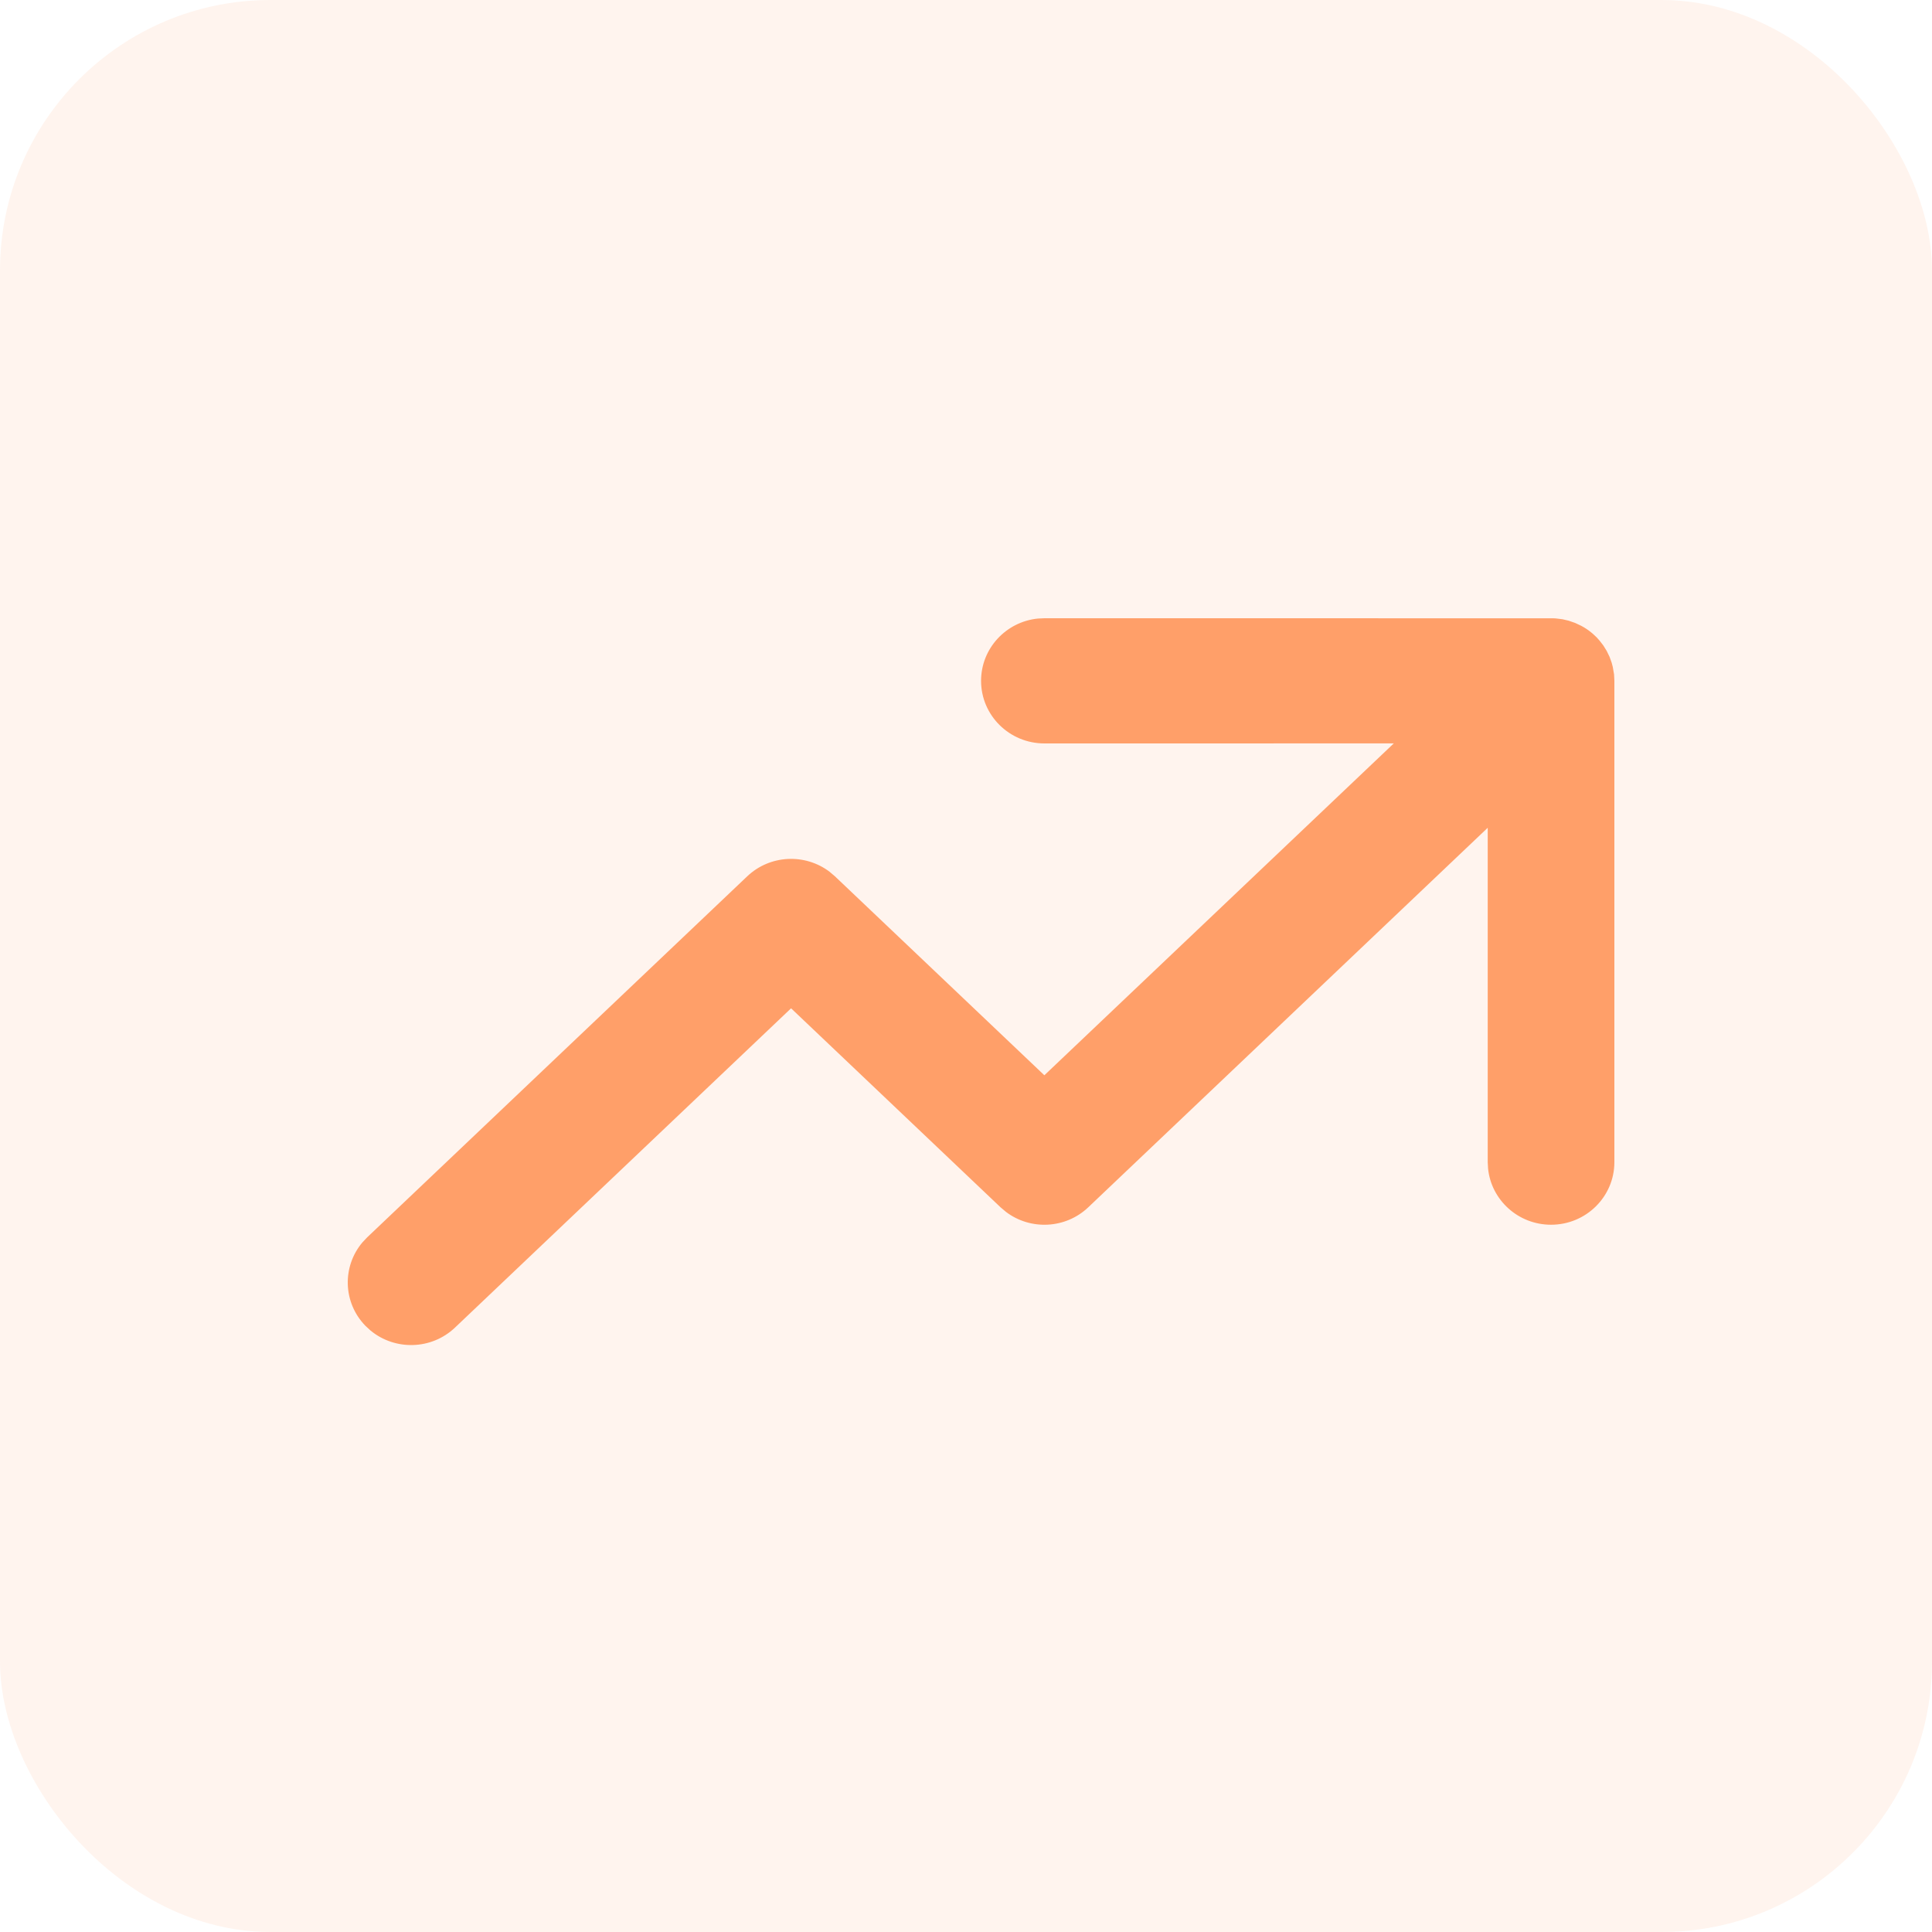
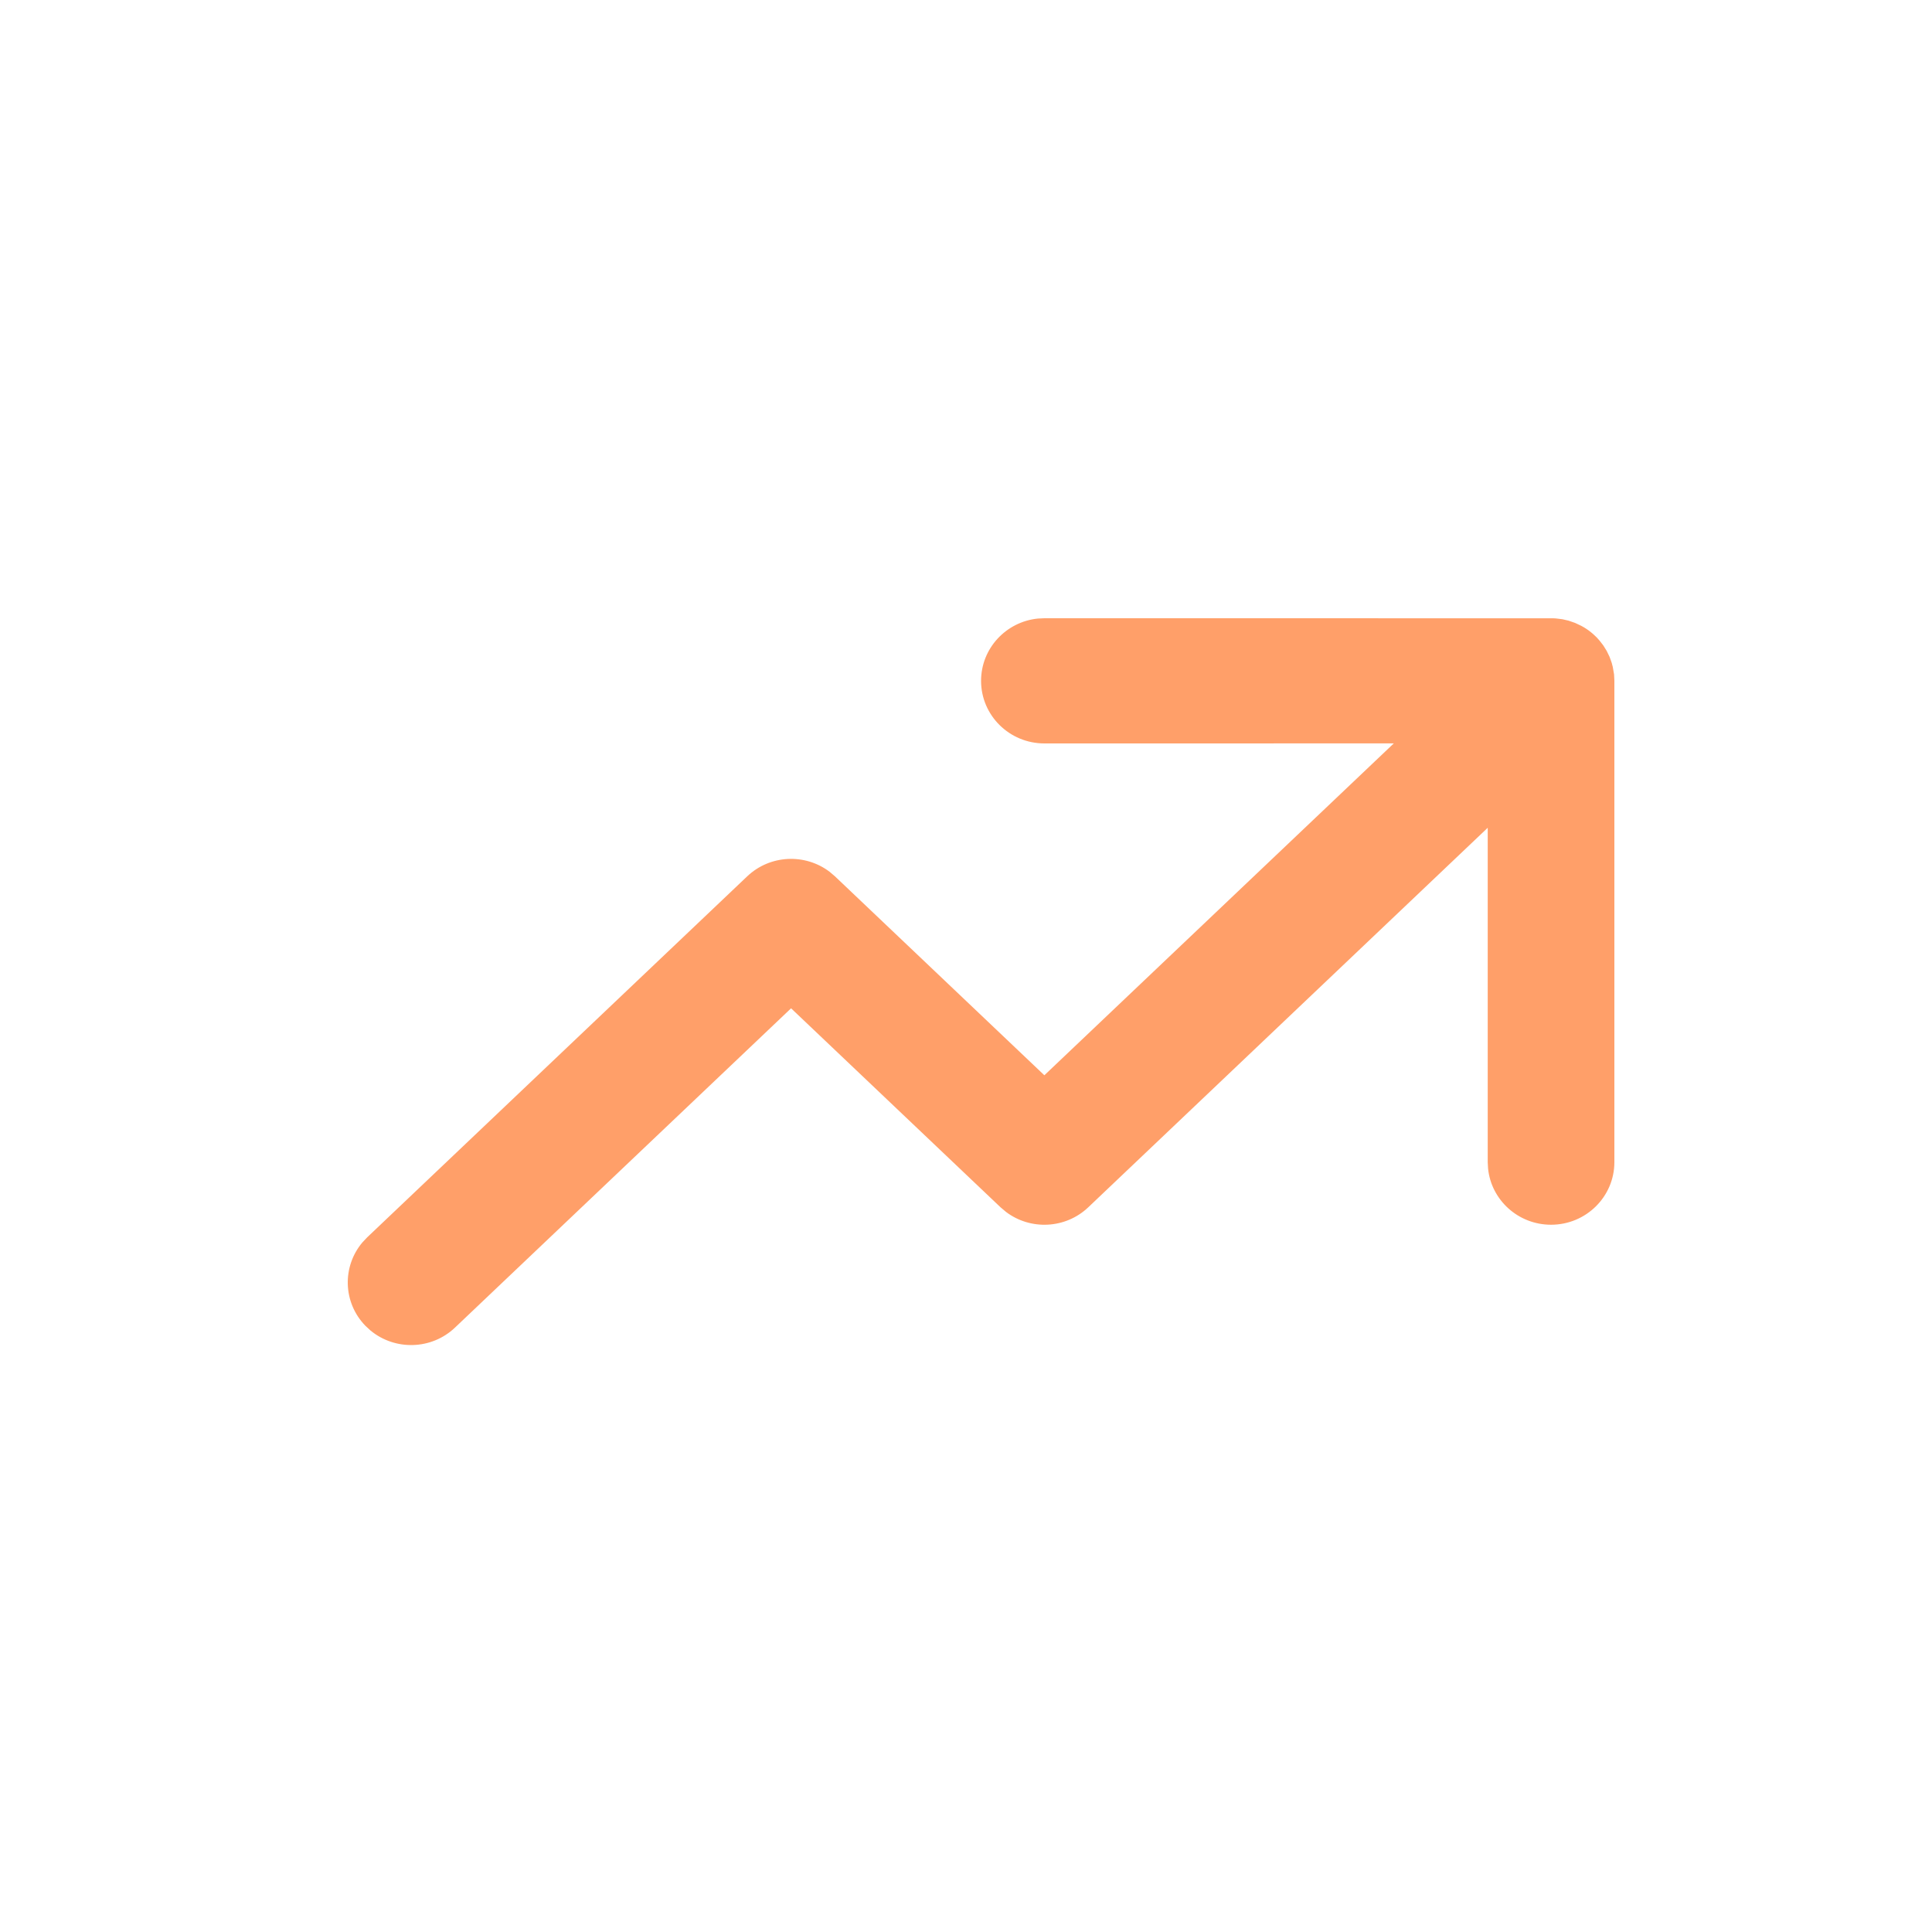
<svg xmlns="http://www.w3.org/2000/svg" width="50" height="50" viewBox="0 0 50 50" fill="none">
-   <rect width="50" height="50" rx="7" fill="#FF9F69" fill-opacity="0.11" />
  <path fill-rule="evenodd" clip-rule="evenodd" d="M40.922 16.196L40.995 16.237C41.081 16.288 41.162 16.349 41.239 16.417L41.323 16.497L41.394 16.576L41.494 16.705L41.582 16.847L41.656 17L41.71 17.151L41.739 17.261L41.772 17.454L41.78 17.62V30.076C41.78 30.971 41.046 31.696 40.141 31.696C39.292 31.696 38.594 31.058 38.511 30.242L38.502 30.076L38.502 21.423L28.165 31.244C27.576 31.804 26.669 31.844 26.035 31.364L25.893 31.244L20.473 26.095L11.775 34.358C11.166 34.937 10.221 34.957 9.588 34.433L9.457 34.312C8.872 33.71 8.851 32.777 9.381 32.151L9.503 32.022L19.337 22.68C19.926 22.12 20.833 22.08 21.468 22.56L21.609 22.68L27.028 27.828L36.071 19.239L27.029 19.24C26.124 19.24 25.39 18.515 25.39 17.62C25.39 16.781 26.035 16.091 26.861 16.008L27.029 16L40.192 16.001L40.266 16.005L40.437 16.026L40.595 16.063L40.763 16.121L40.922 16.196Z" fill="#FF9F69" />
</svg>